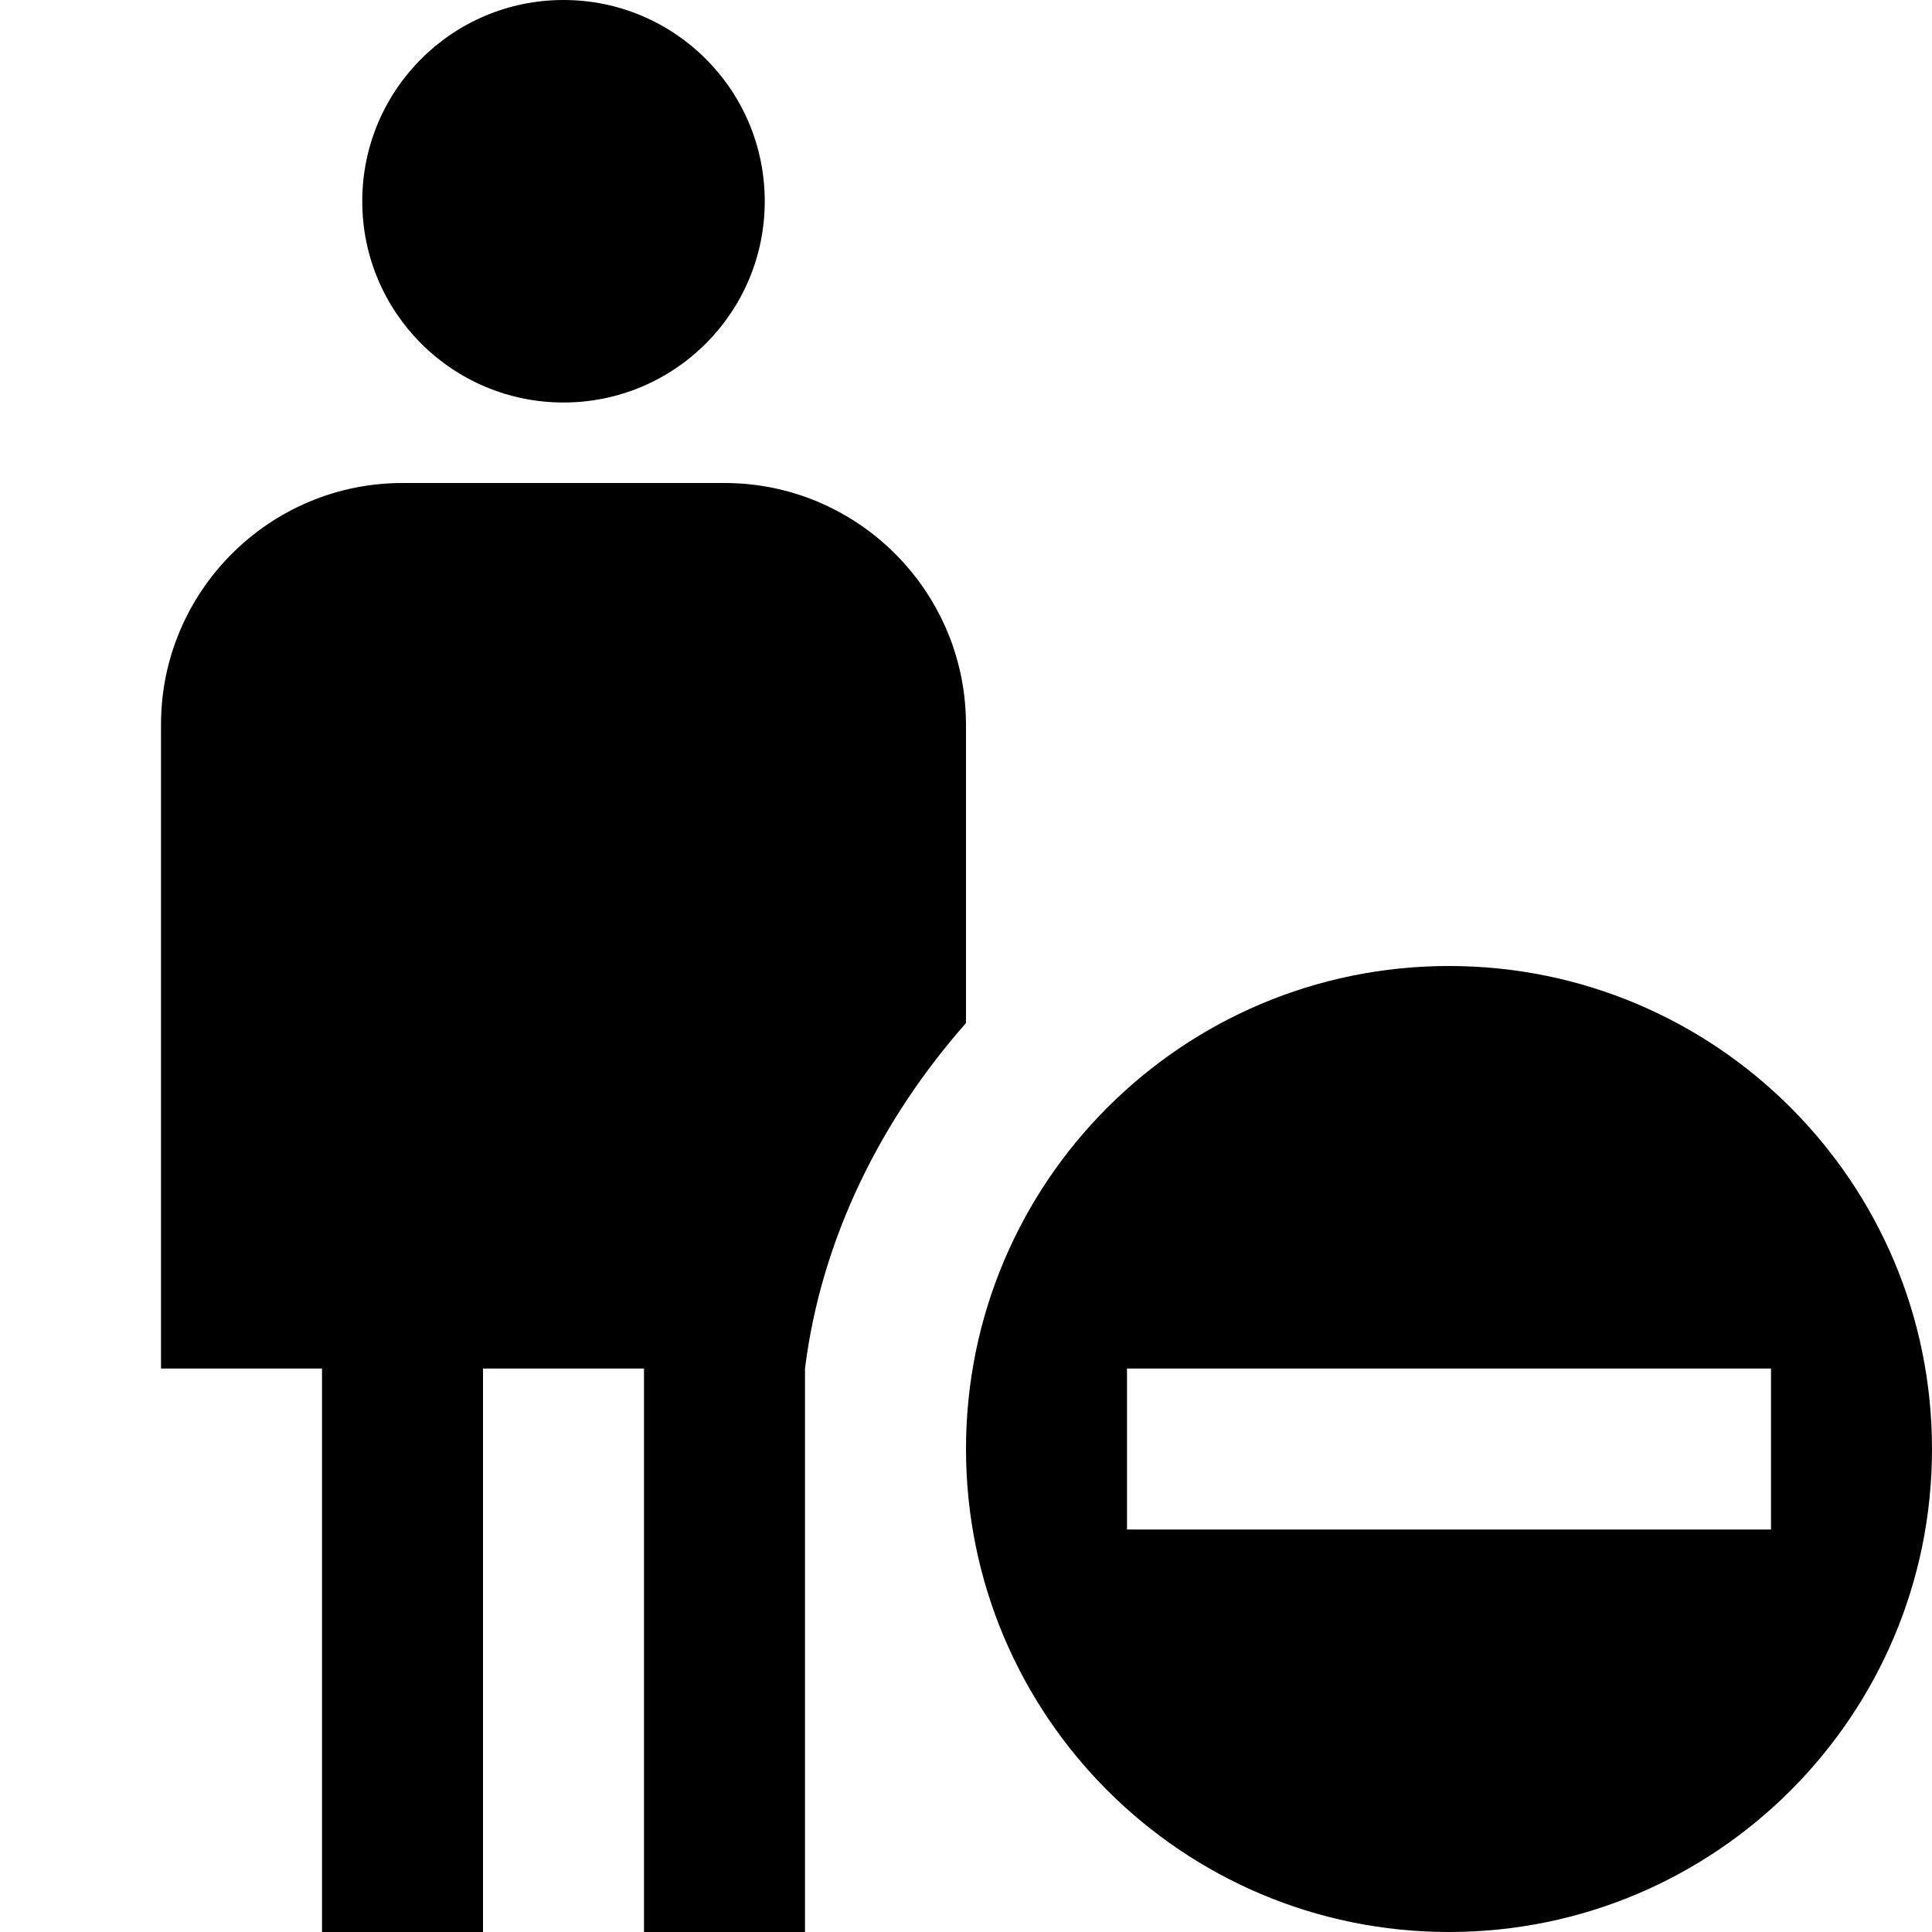
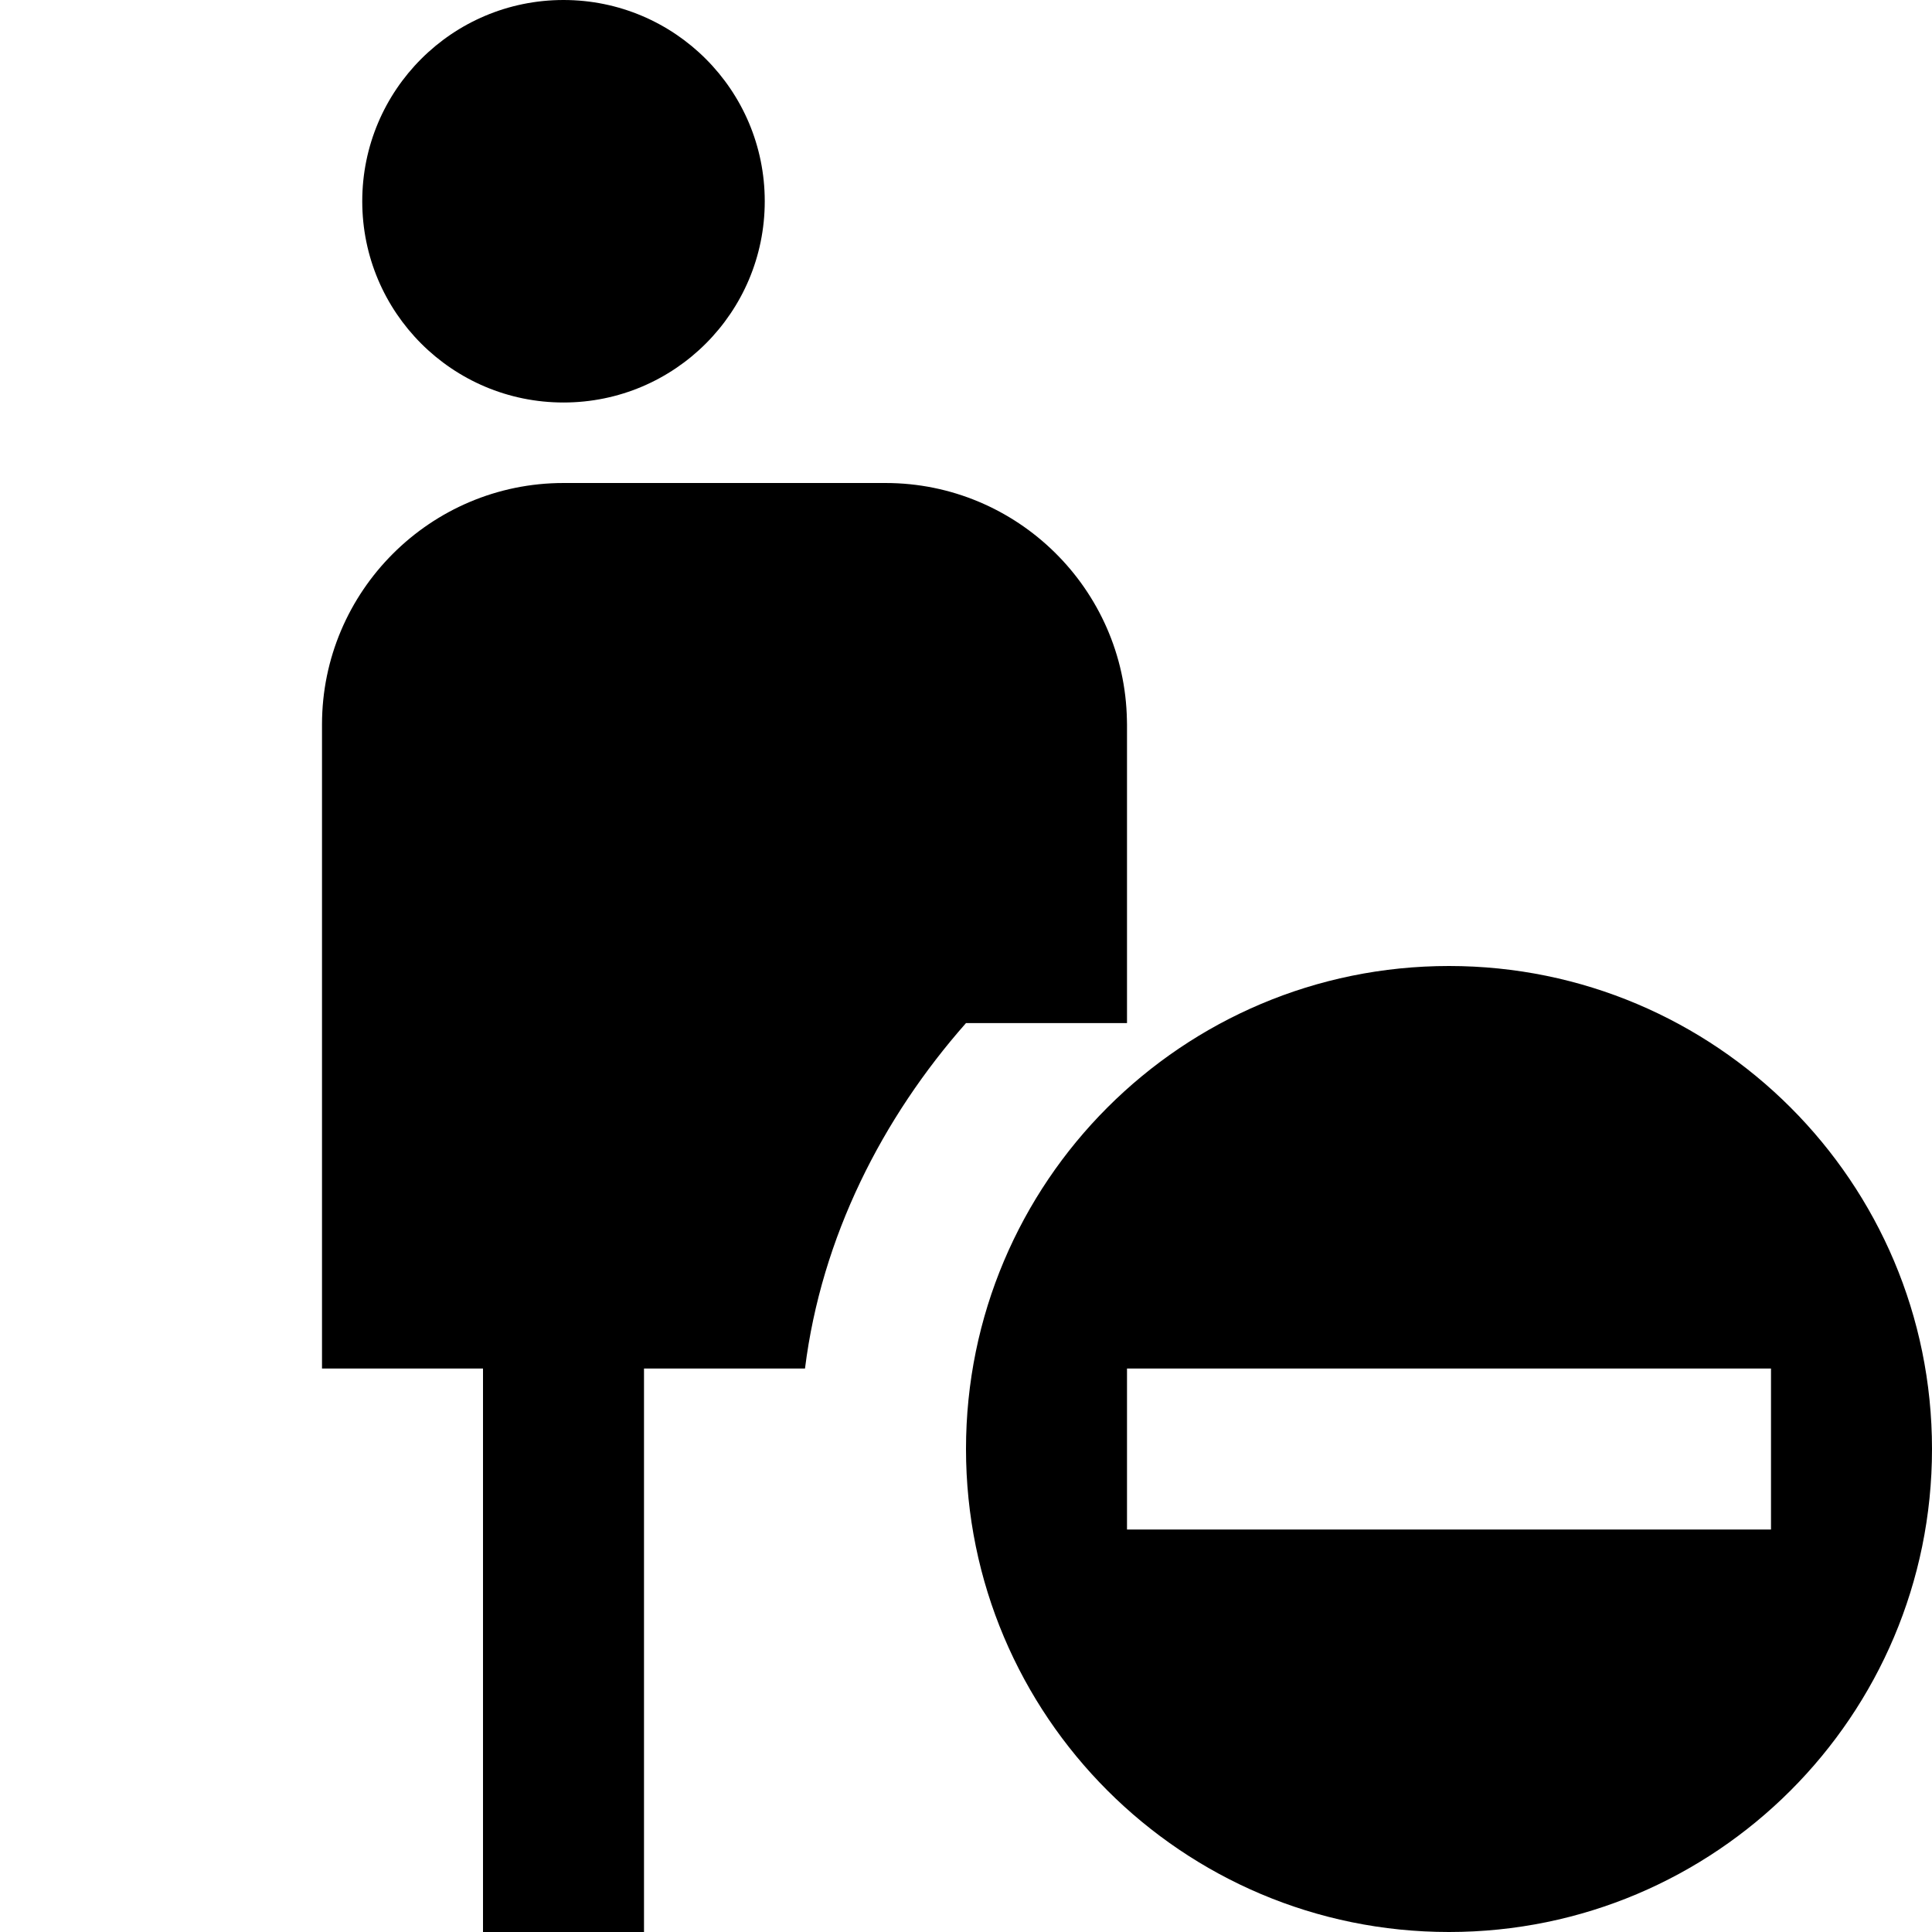
<svg xmlns="http://www.w3.org/2000/svg" id="Layer_1" data-name="Layer 1" viewBox="0 0 24 24">
-   <path d="m18,12c-3.314,0-6,2.686-6,6s2.686,6,6,6,6-2.686,6-6-2.686-6-6-6Zm4,7h-8v-2h8v2Zm-10-6.291c-1.037,1.175-1.796,2.656-2,4.291v7h-2v-7h-2v7h-2v-7h-2v-8c0-1.654,1.346-3,3-3h4c1.637,0,2.971,1.318,2.999,2.948,0,.017.001.034.001.052v3.709ZM4.5,2.5c0-1.381,1.119-2.5,2.5-2.5s2.5,1.119,2.5,2.5-1.119,2.5-2.5,2.5-2.5-1.119-2.5-2.5Z" />
+   <path d="m18,12c-3.314,0-6,2.686-6,6s2.686,6,6,6,6-2.686,6-6-2.686-6-6-6Zm4,7h-8v-2h8v2Zm-10-6.291c-1.037,1.175-1.796,2.656-2,4.291v7v-7h-2v7h-2v-7h-2v-8c0-1.654,1.346-3,3-3h4c1.637,0,2.971,1.318,2.999,2.948,0,.017.001.034.001.052v3.709ZM4.5,2.5c0-1.381,1.119-2.5,2.5-2.5s2.5,1.119,2.5,2.5-1.119,2.5-2.5,2.5-2.5-1.119-2.5-2.5Z" />
</svg>